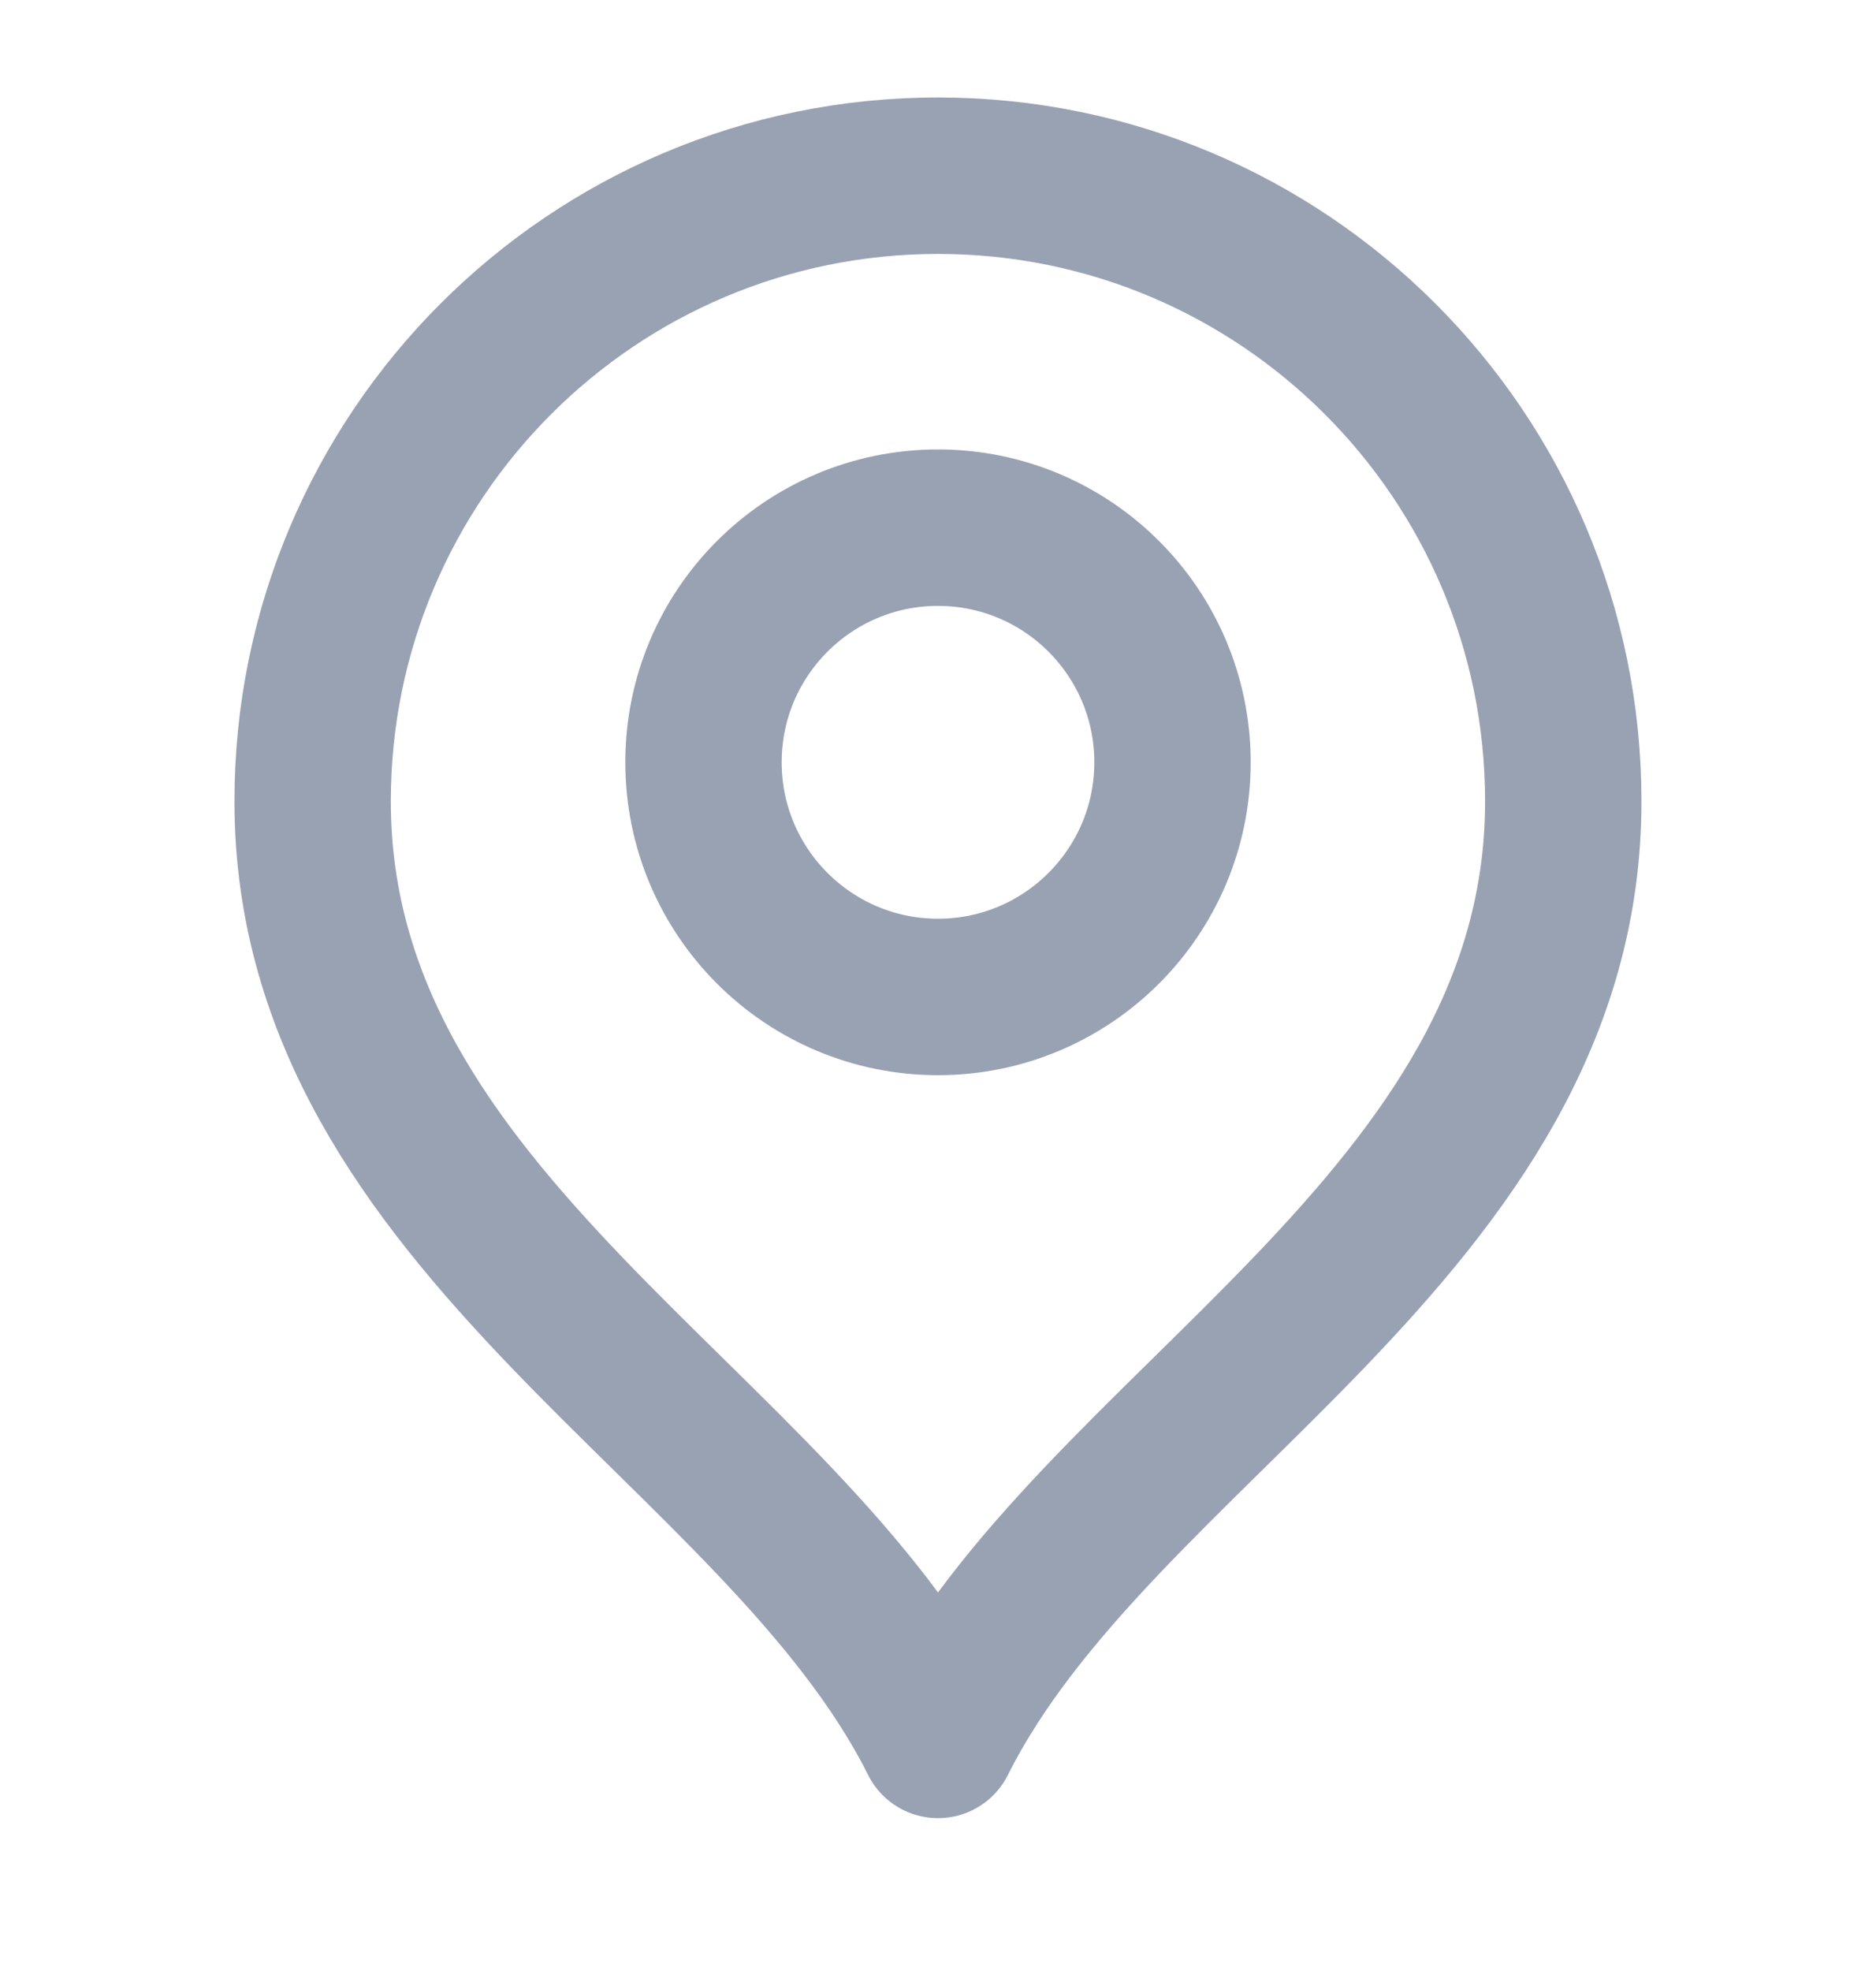
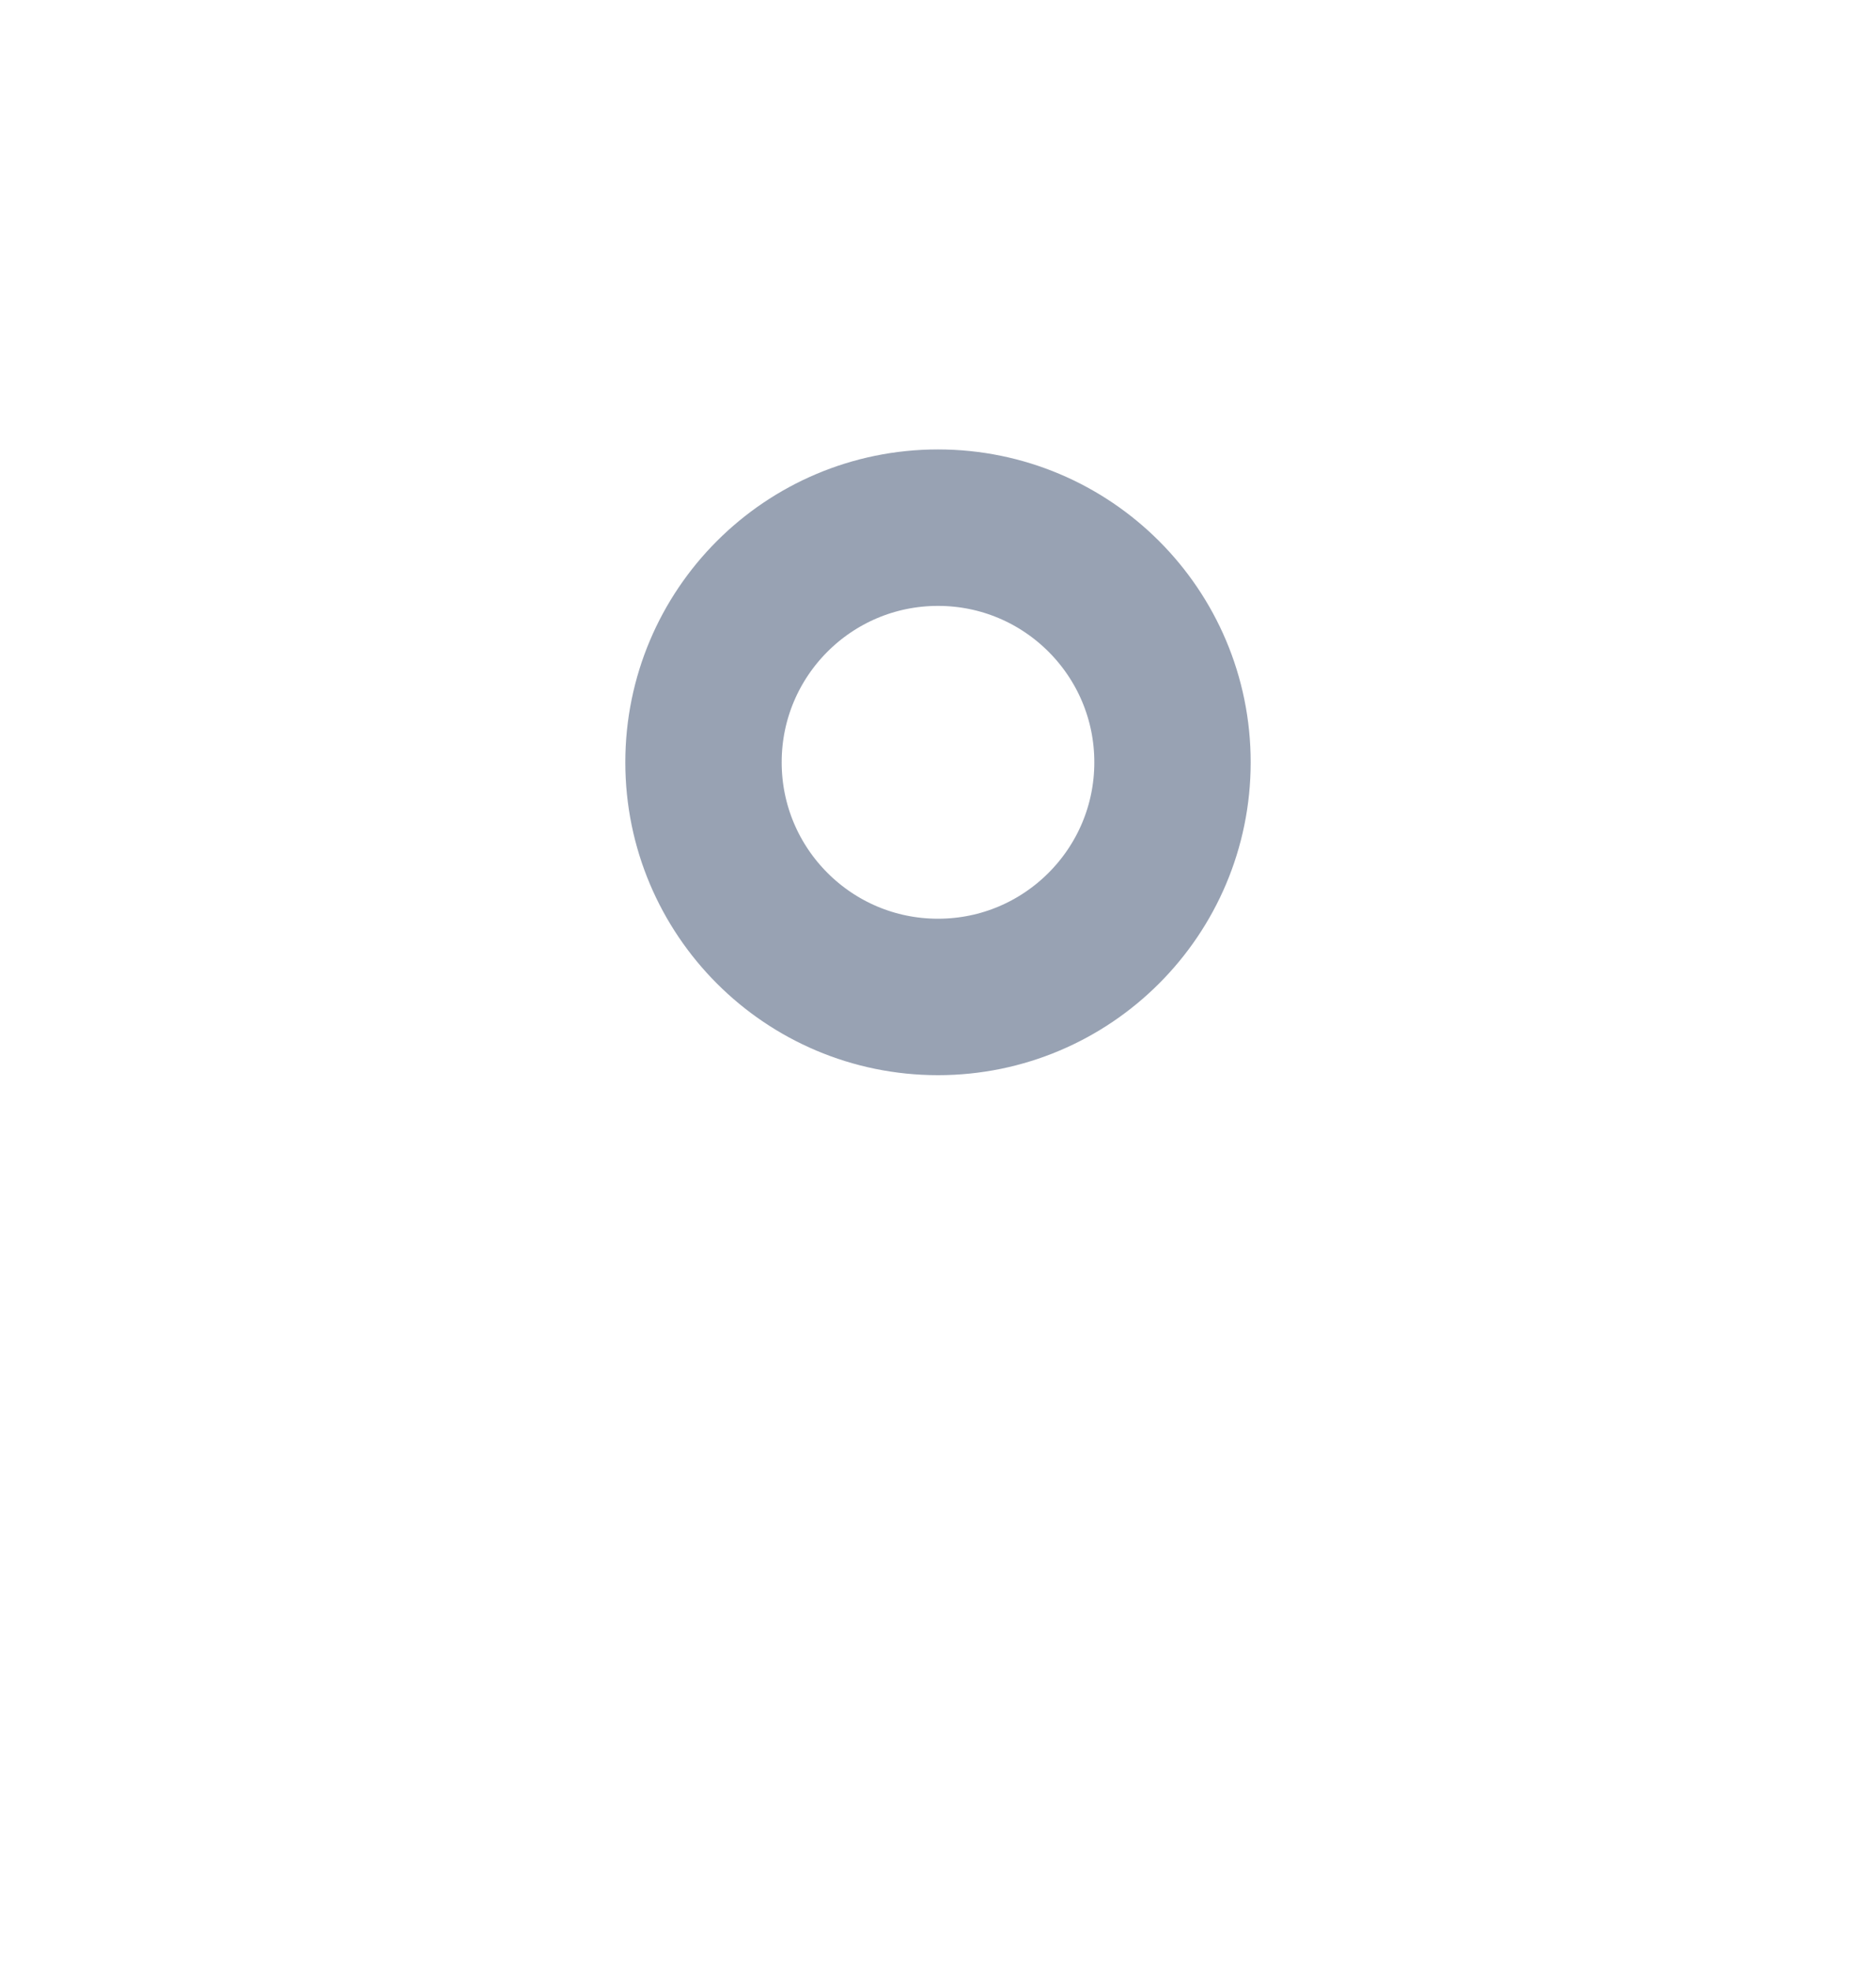
<svg xmlns="http://www.w3.org/2000/svg" width="20" height="21" viewBox="0 0 20 21" fill="none">
  <path d="M10 10.622C11.38 10.622 12.5 9.502 12.5 8.122C12.5 6.741 11.38 5.622 10 5.622C8.619 5.622 7.5 6.741 7.5 8.122C7.5 9.502 8.619 10.622 10 10.622Z" stroke="#98A2B3" stroke-width="1.667" stroke-linecap="round" stroke-linejoin="round" />
-   <path d="M10 18.538C11.666 15.205 16.666 13.053 16.666 8.538C16.666 4.856 13.682 1.872 10 1.872C6.318 1.872 3.333 4.856 3.333 8.538C3.333 13.053 8.333 15.205 10 18.538Z" stroke="#98A2B3" stroke-width="1.667" stroke-linecap="round" stroke-linejoin="round" />
</svg>